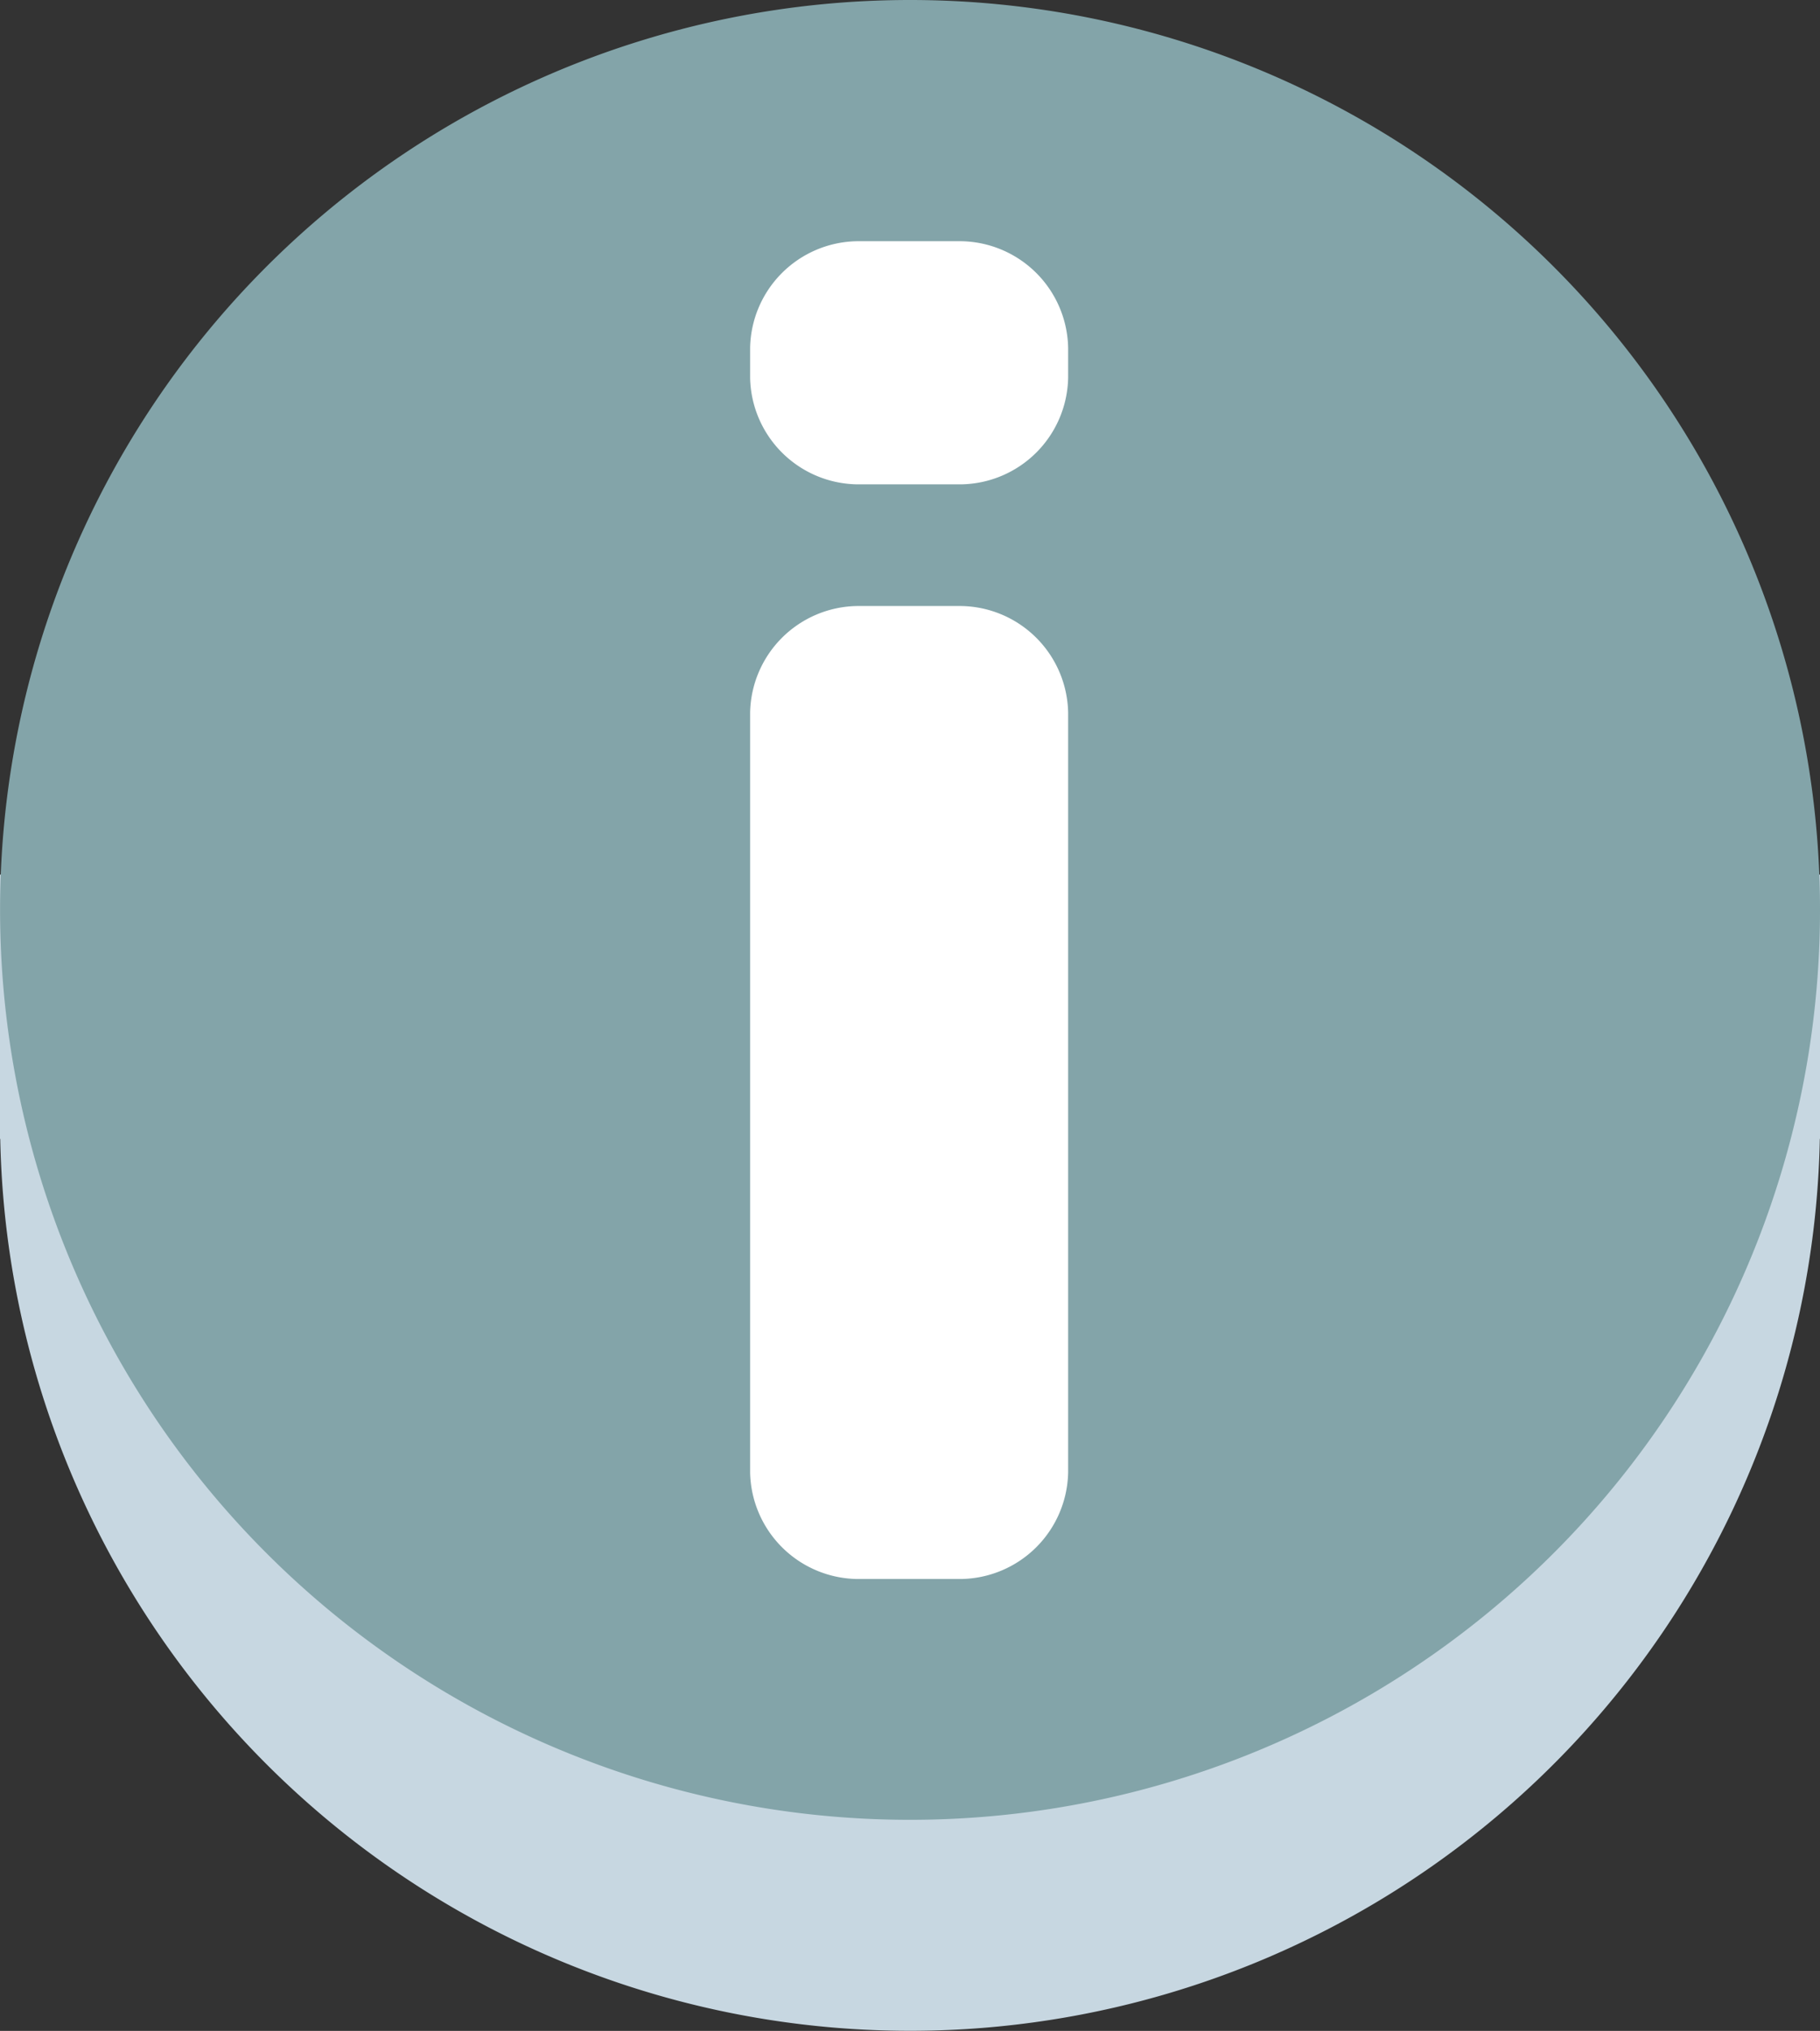
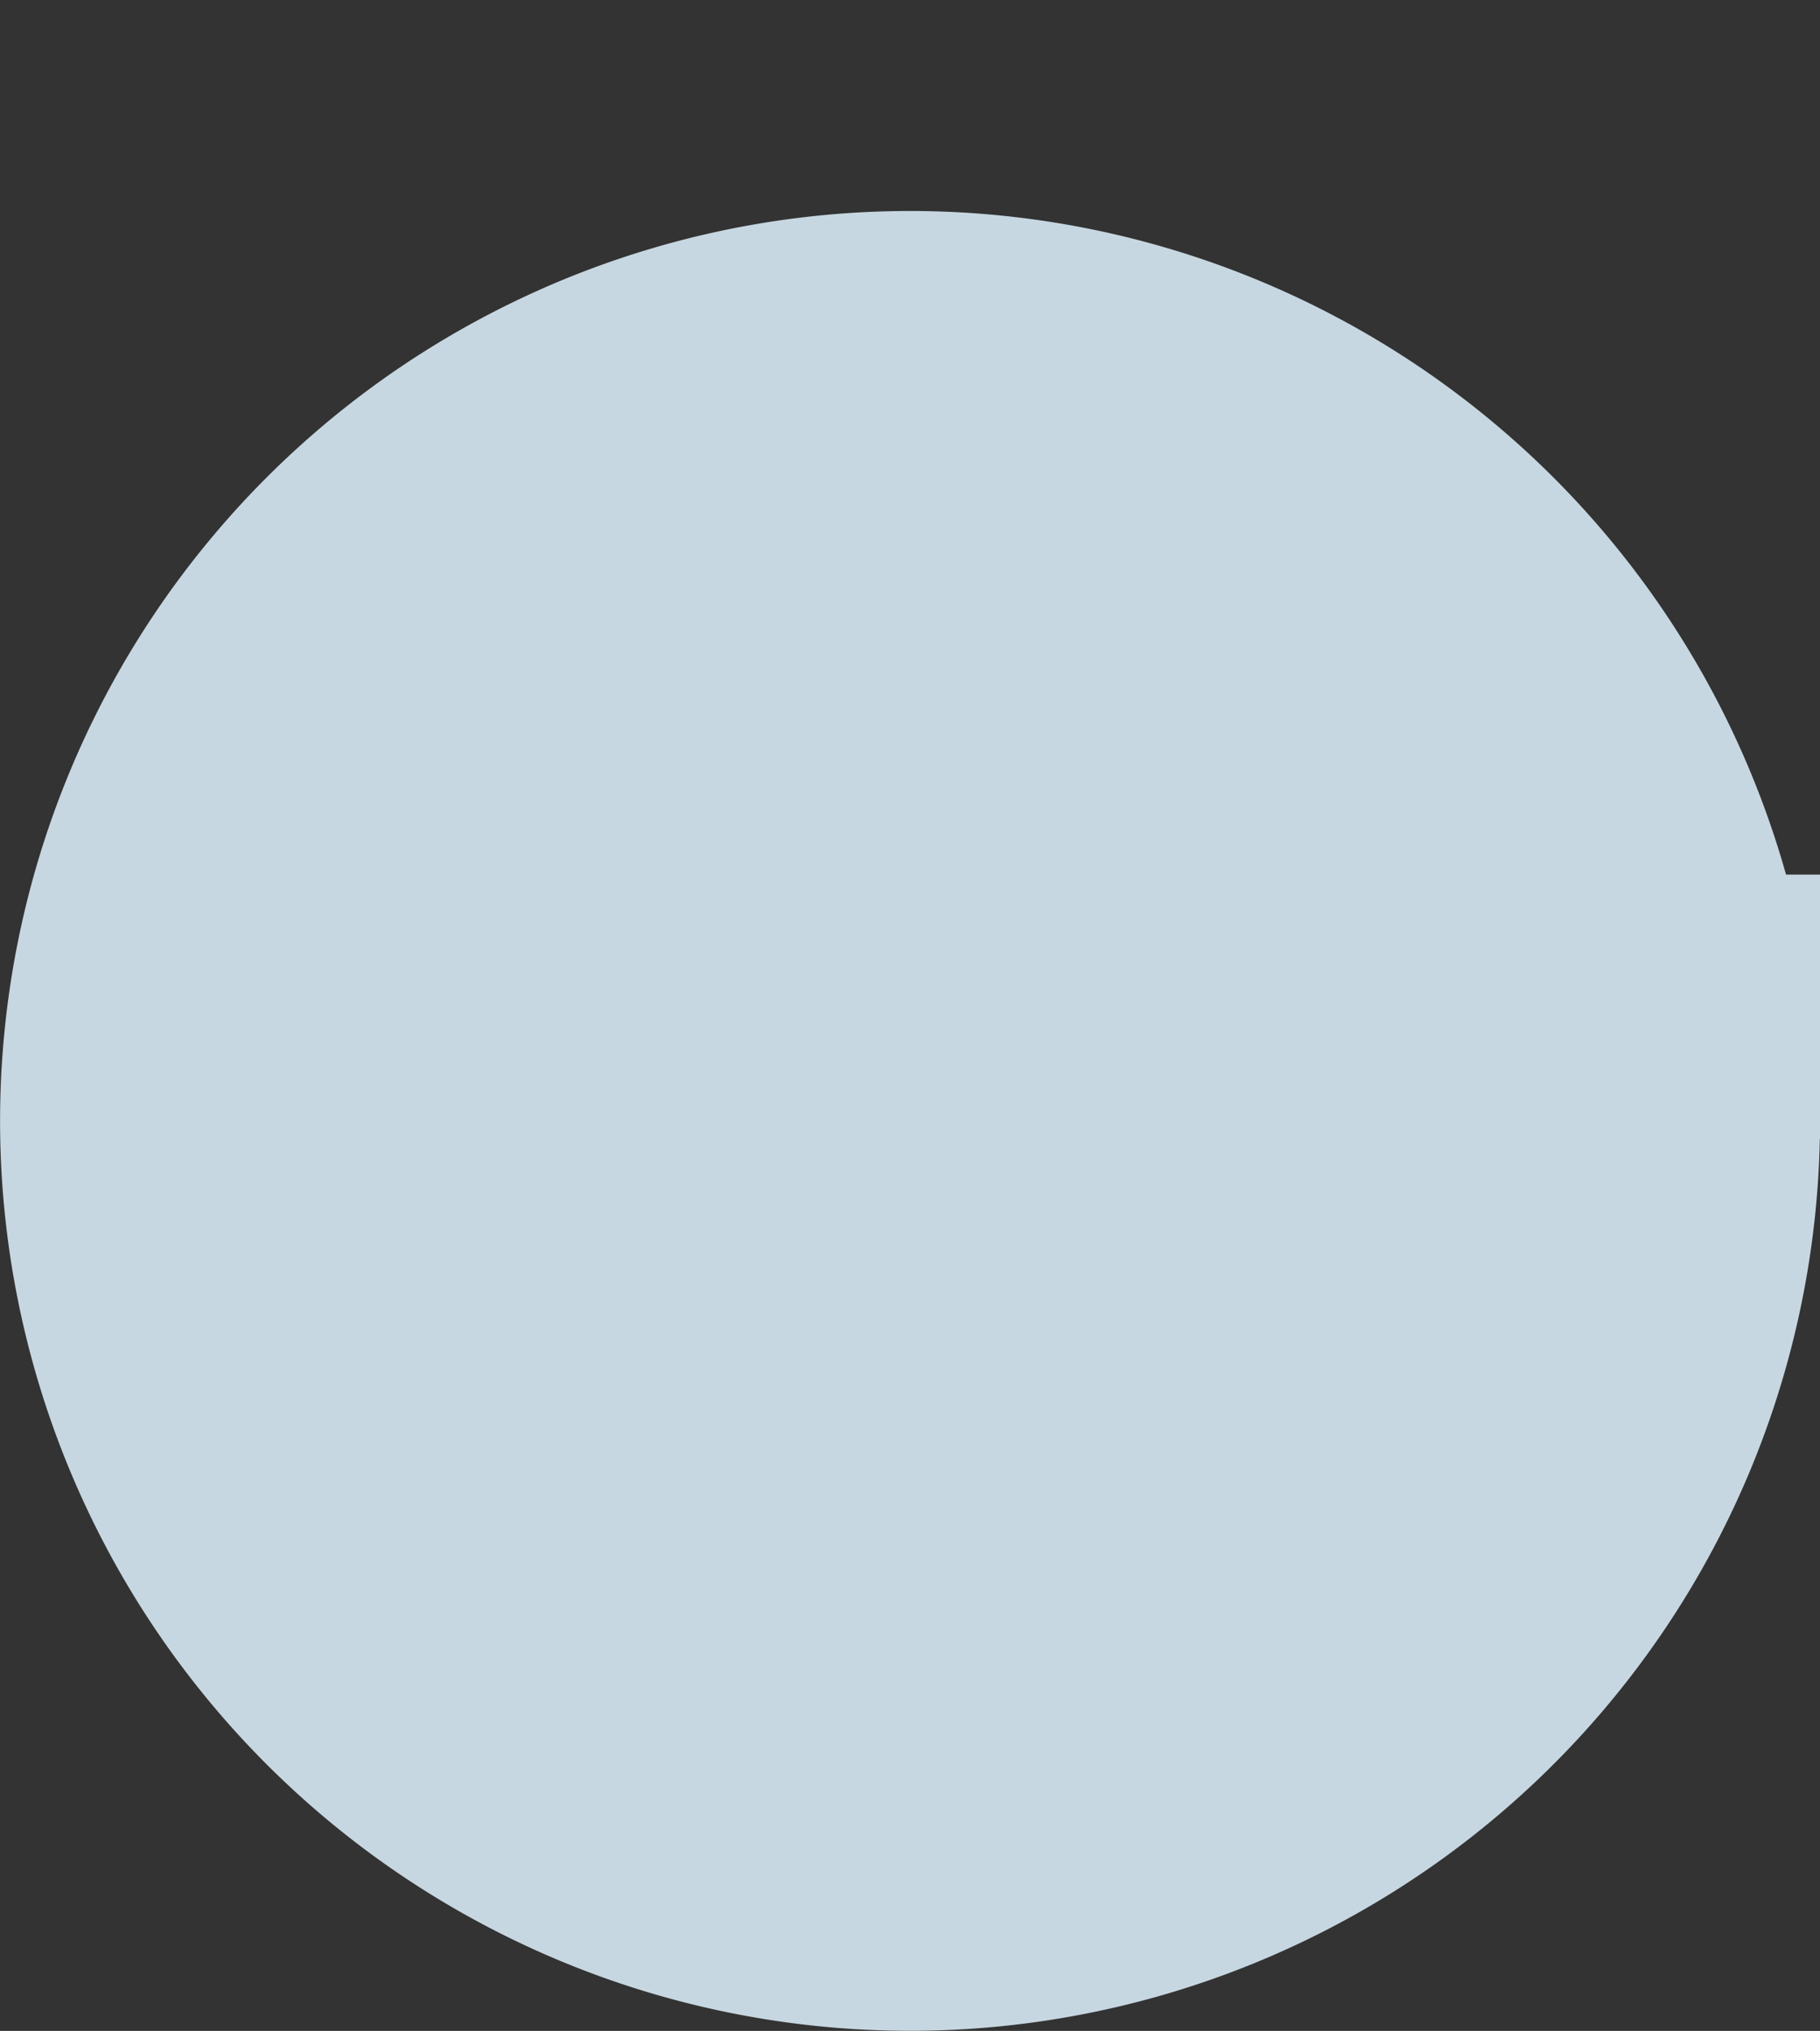
<svg xmlns="http://www.w3.org/2000/svg" id="アイコン" width="22.943" height="25.603" viewBox="0 0 22.943 25.603">
  <rect x="0" y="0" width="22.943" height="25.603" fill="#333333" stroke="none" />
  <defs>
    <clipPath id="clip-path">
      <rect id="Rectangle_1146" data-name="Rectangle 1146" width="22.943" height="25.603" fill="none" />
    </clipPath>
  </defs>
  <g id="Group_116" data-name="Group 116" clip-path="url(#clip-path)">
    <path id="Path_239" data-name="Path 239" d="M22.943,24.2A11.471,11.471,0,1,1,11.471,12.724,11.471,11.471,0,0,1,22.943,24.2" transform="translate(0 -10.064)" fill="#c7d7e1" />
-     <rect id="Rectangle_1144" data-name="Rectangle 1144" width="1.521" height="3.332" transform="translate(0 11.026)" fill="#c7d7e1" />
    <rect id="Rectangle_1145" data-name="Rectangle 1145" width="1.521" height="3.332" transform="translate(21.422 11.026)" fill="#c7d7e1" />
-     <path id="Path_240" data-name="Path 240" d="M22.943,11.471A11.471,11.471,0,1,1,11.471,0,11.471,11.471,0,0,1,22.943,11.471" fill="#83a4a9" />
-     <path id="Path_241" data-name="Path 241" d="M46.571,17.6a1.37,1.37,0,0,1-1.344-1.344v-.377a1.37,1.37,0,0,1,1.344-1.344h1.321a1.37,1.37,0,0,1,1.344,1.344v.377A1.37,1.37,0,0,1,47.892,17.6Zm0,13.8a1.37,1.37,0,0,1-1.344-1.344V20.478a1.37,1.37,0,0,1,1.344-1.344h1.321a1.37,1.37,0,0,1,1.344,1.344v9.575A1.37,1.37,0,0,1,47.892,31.4Z" transform="translate(-35.771 -11.494)" fill="#fff" />
  </g>
</svg>